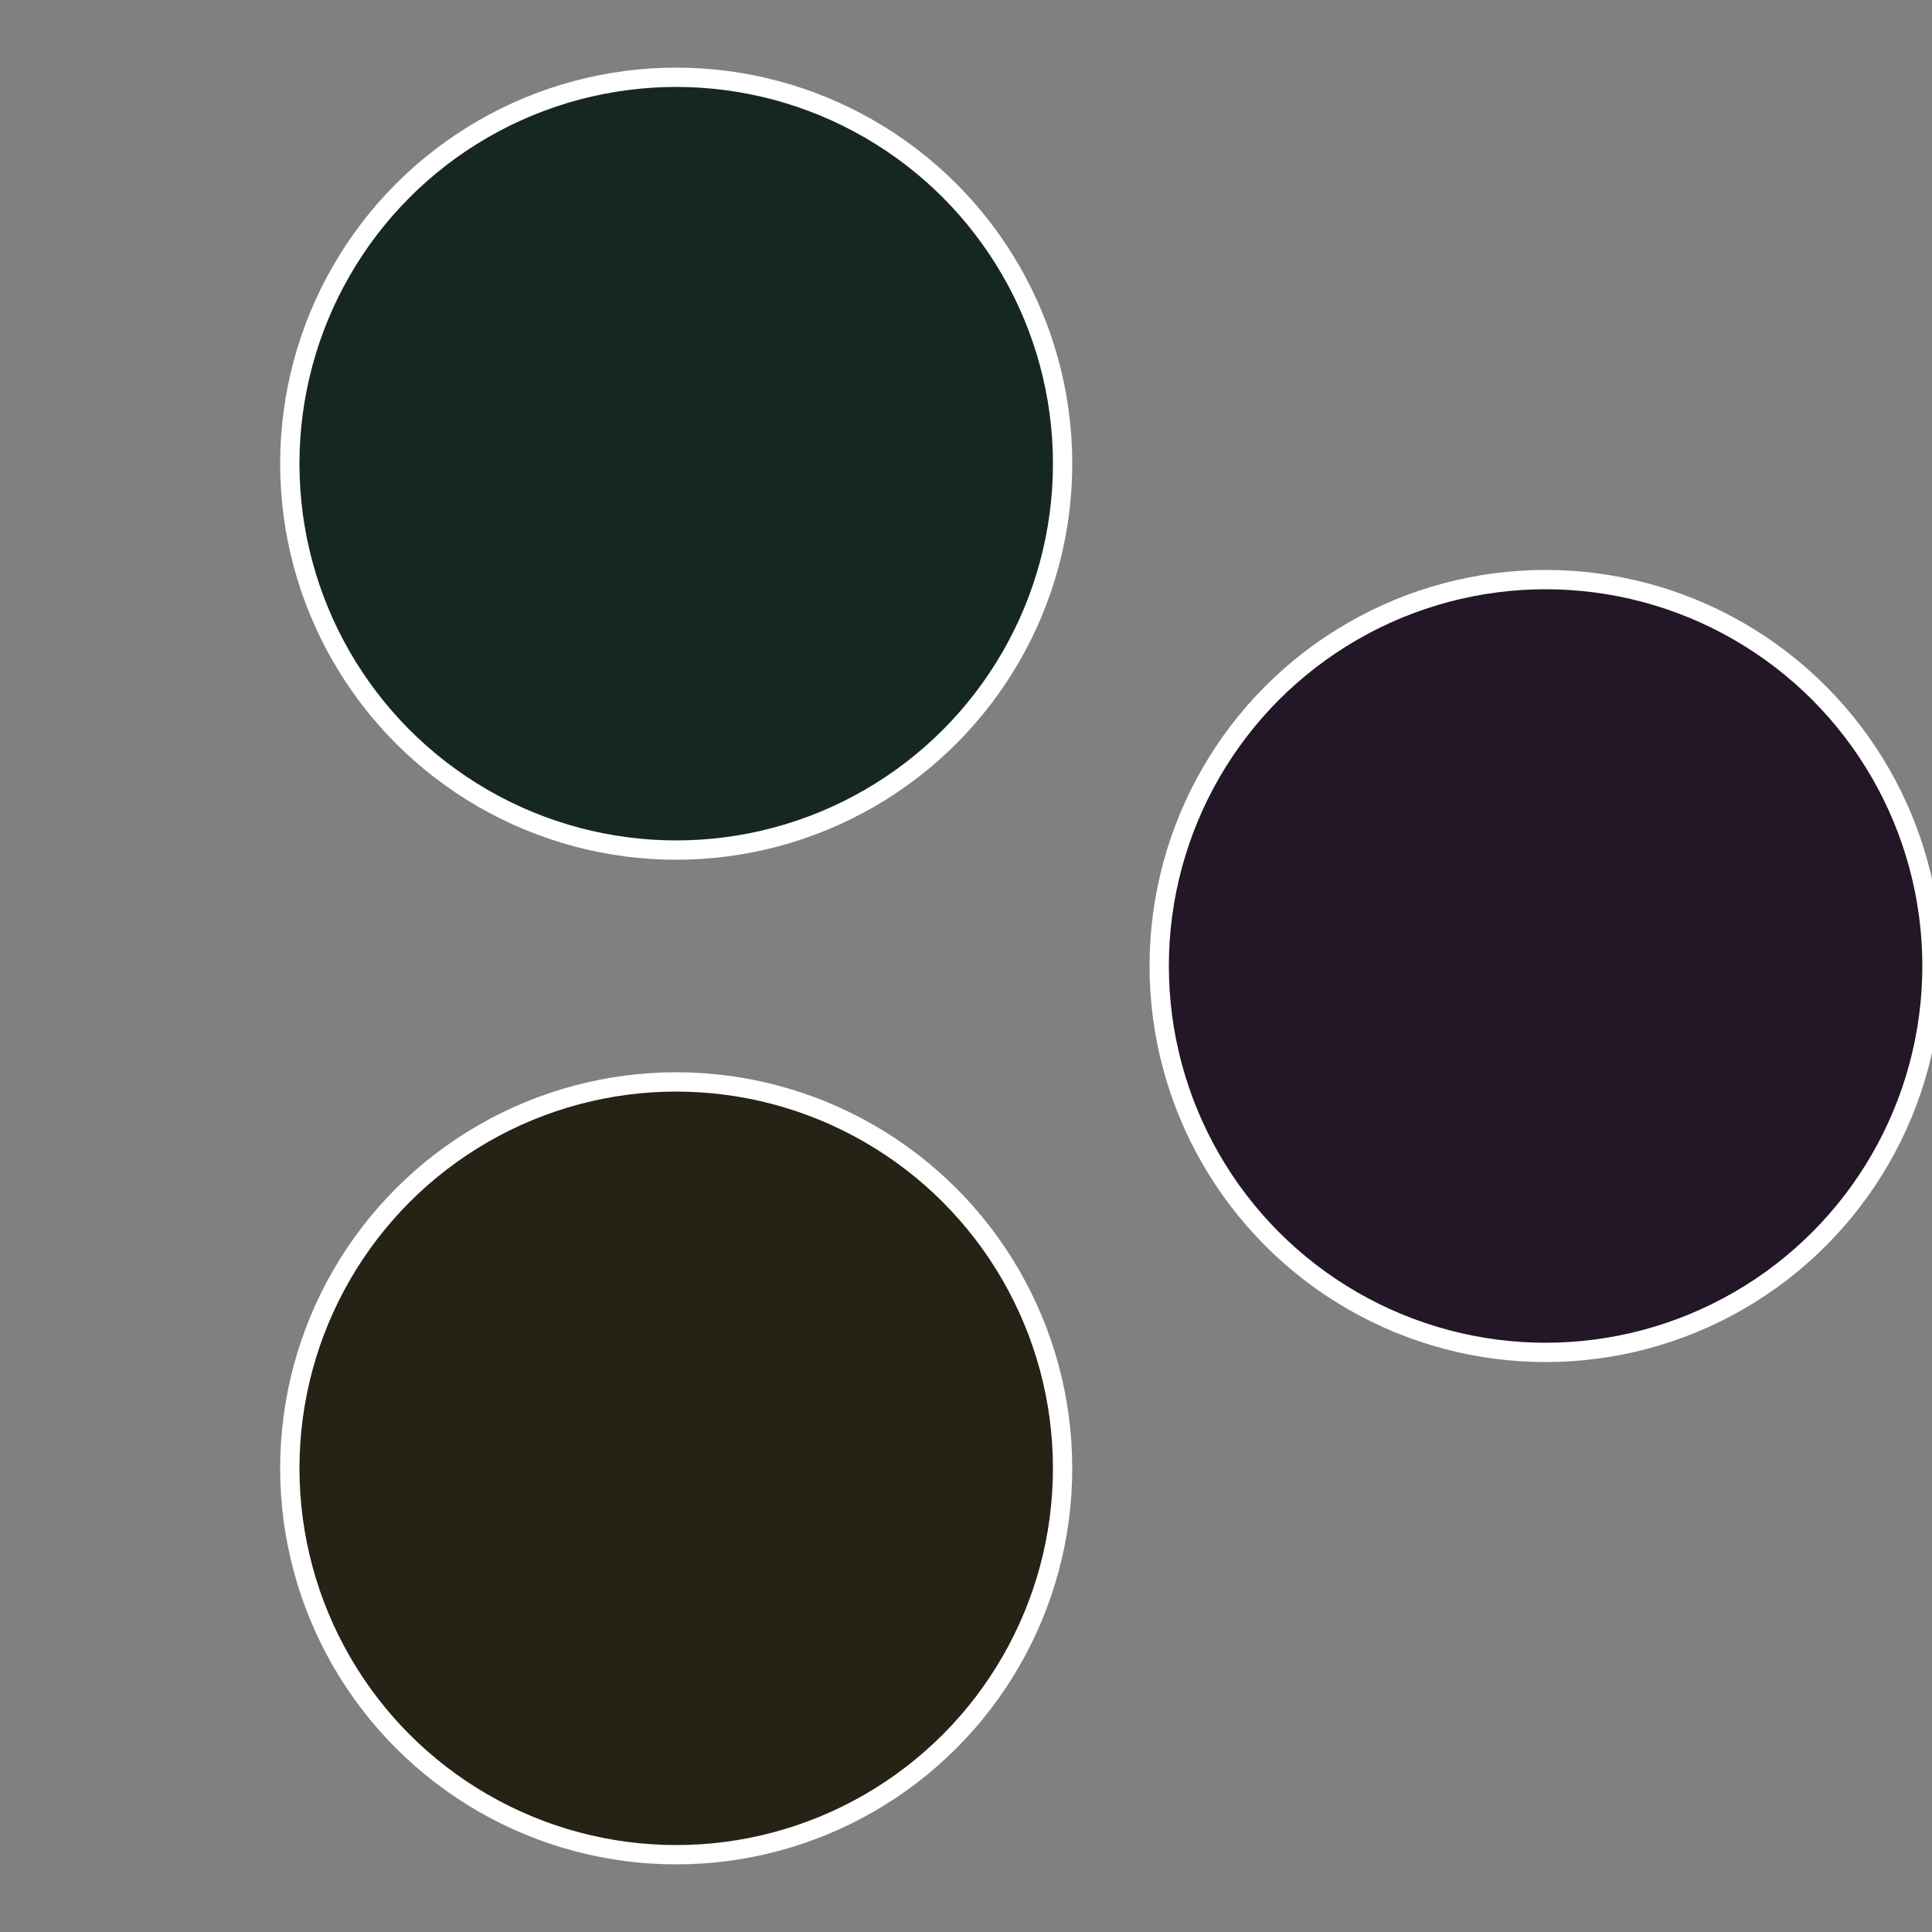
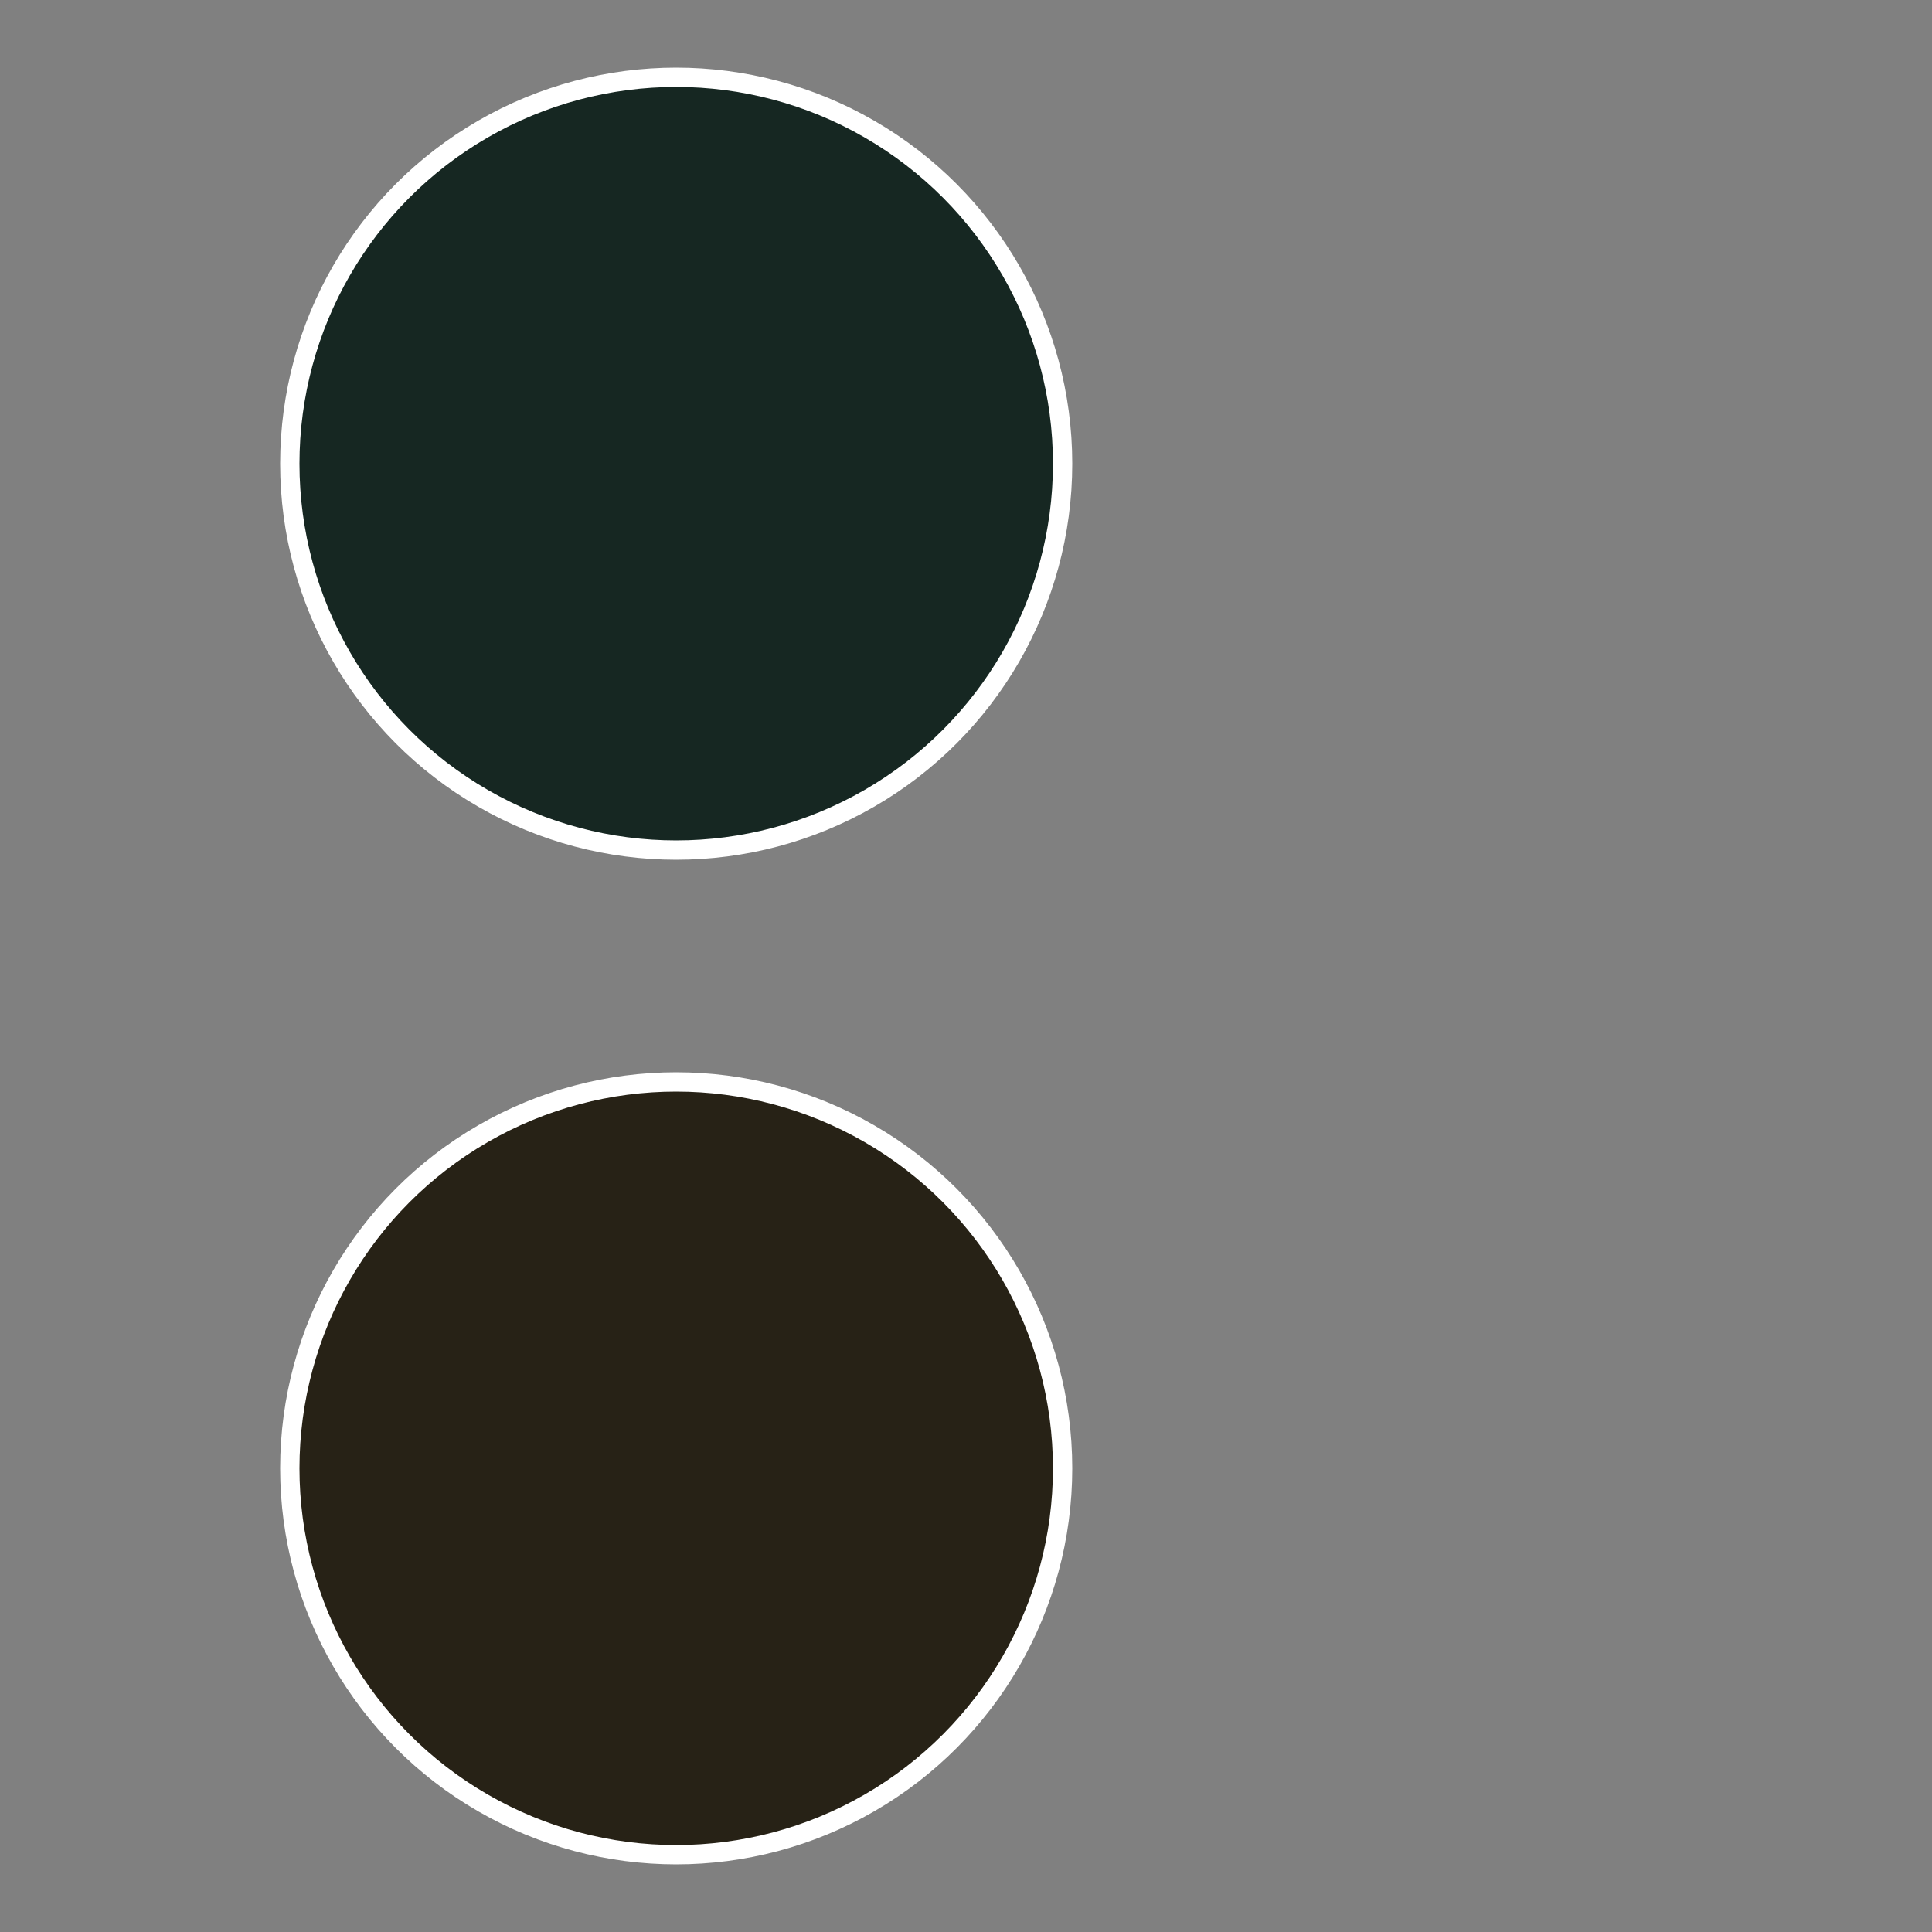
<svg xmlns="http://www.w3.org/2000/svg" width="500" height="500" viewBox="-1 -1 2 2">
  <rect x="-1" y="-1" width="2" height="2" fill="#808080" stroke="none" />
-   <circle cx="0.6" cy="0" r="0.4" fill="#221627" stroke="#fff" stroke-width="1%" />
  <circle cx="-0.3" cy="0.52" r="0.4" fill="#272216" stroke="#fff" stroke-width="1%" />
  <circle cx="-0.3" cy="-0.52" r="0.4" fill="#162722" stroke="#fff" stroke-width="1%" />
</svg>